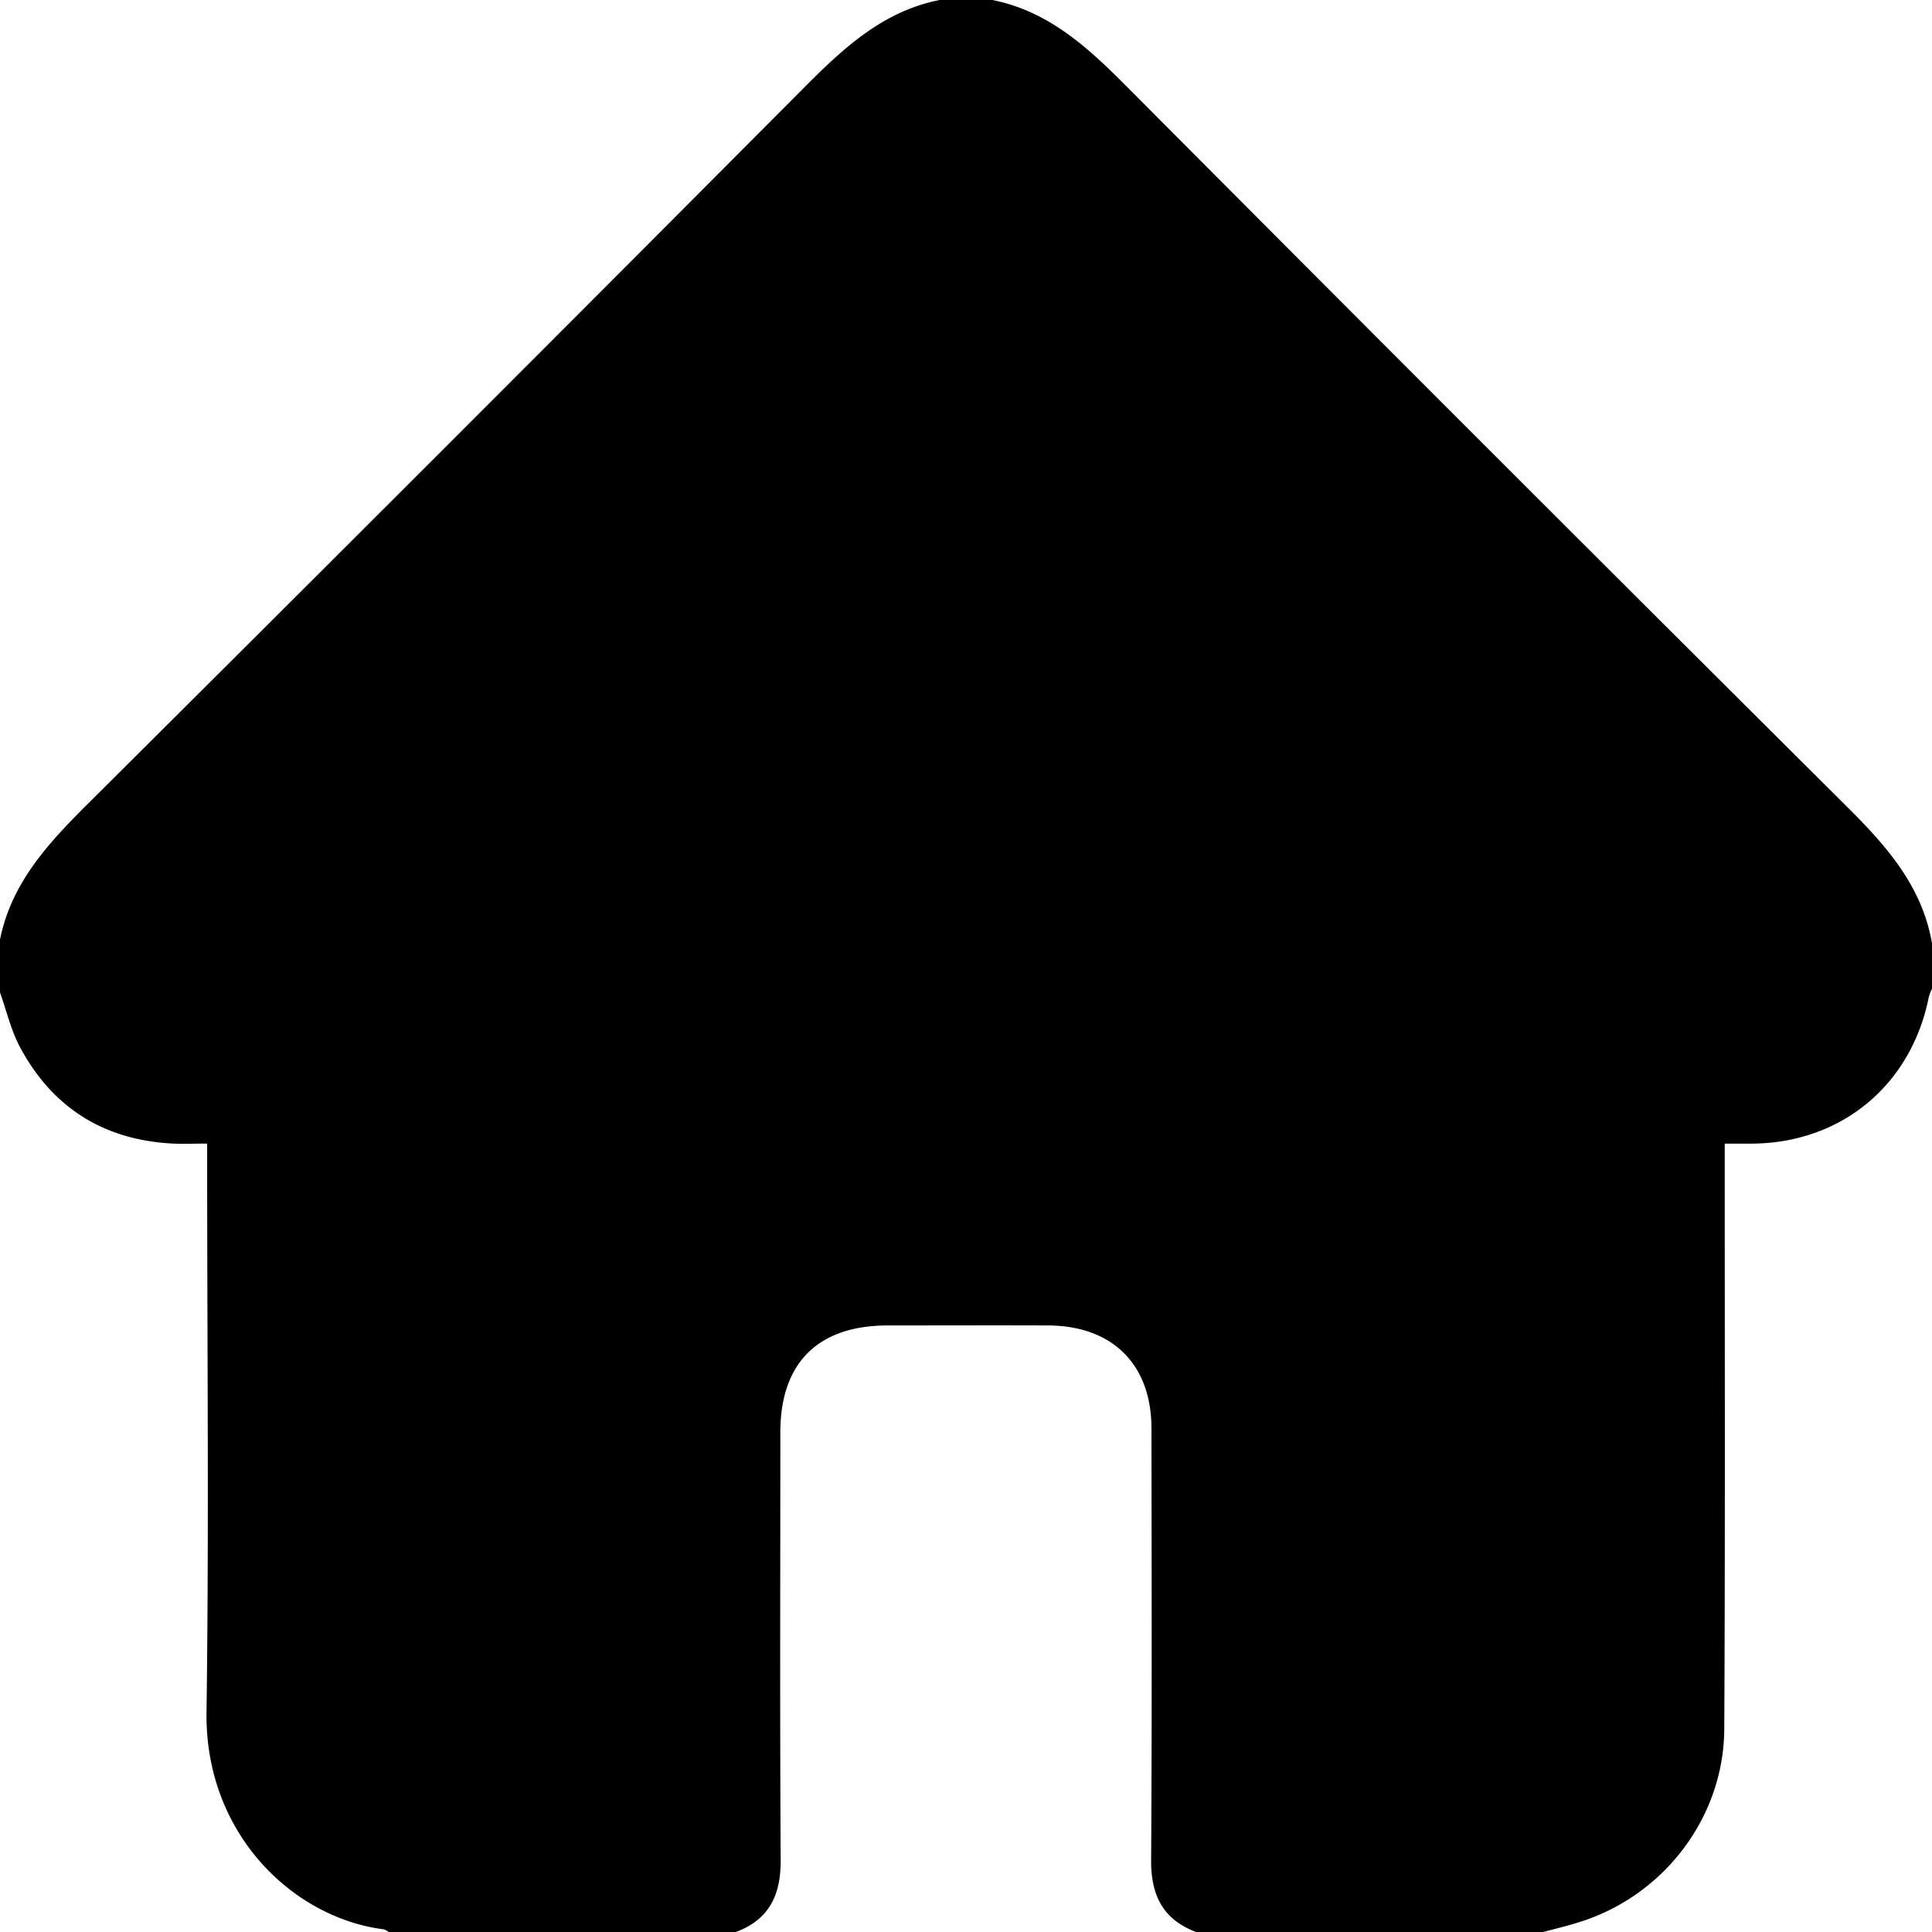
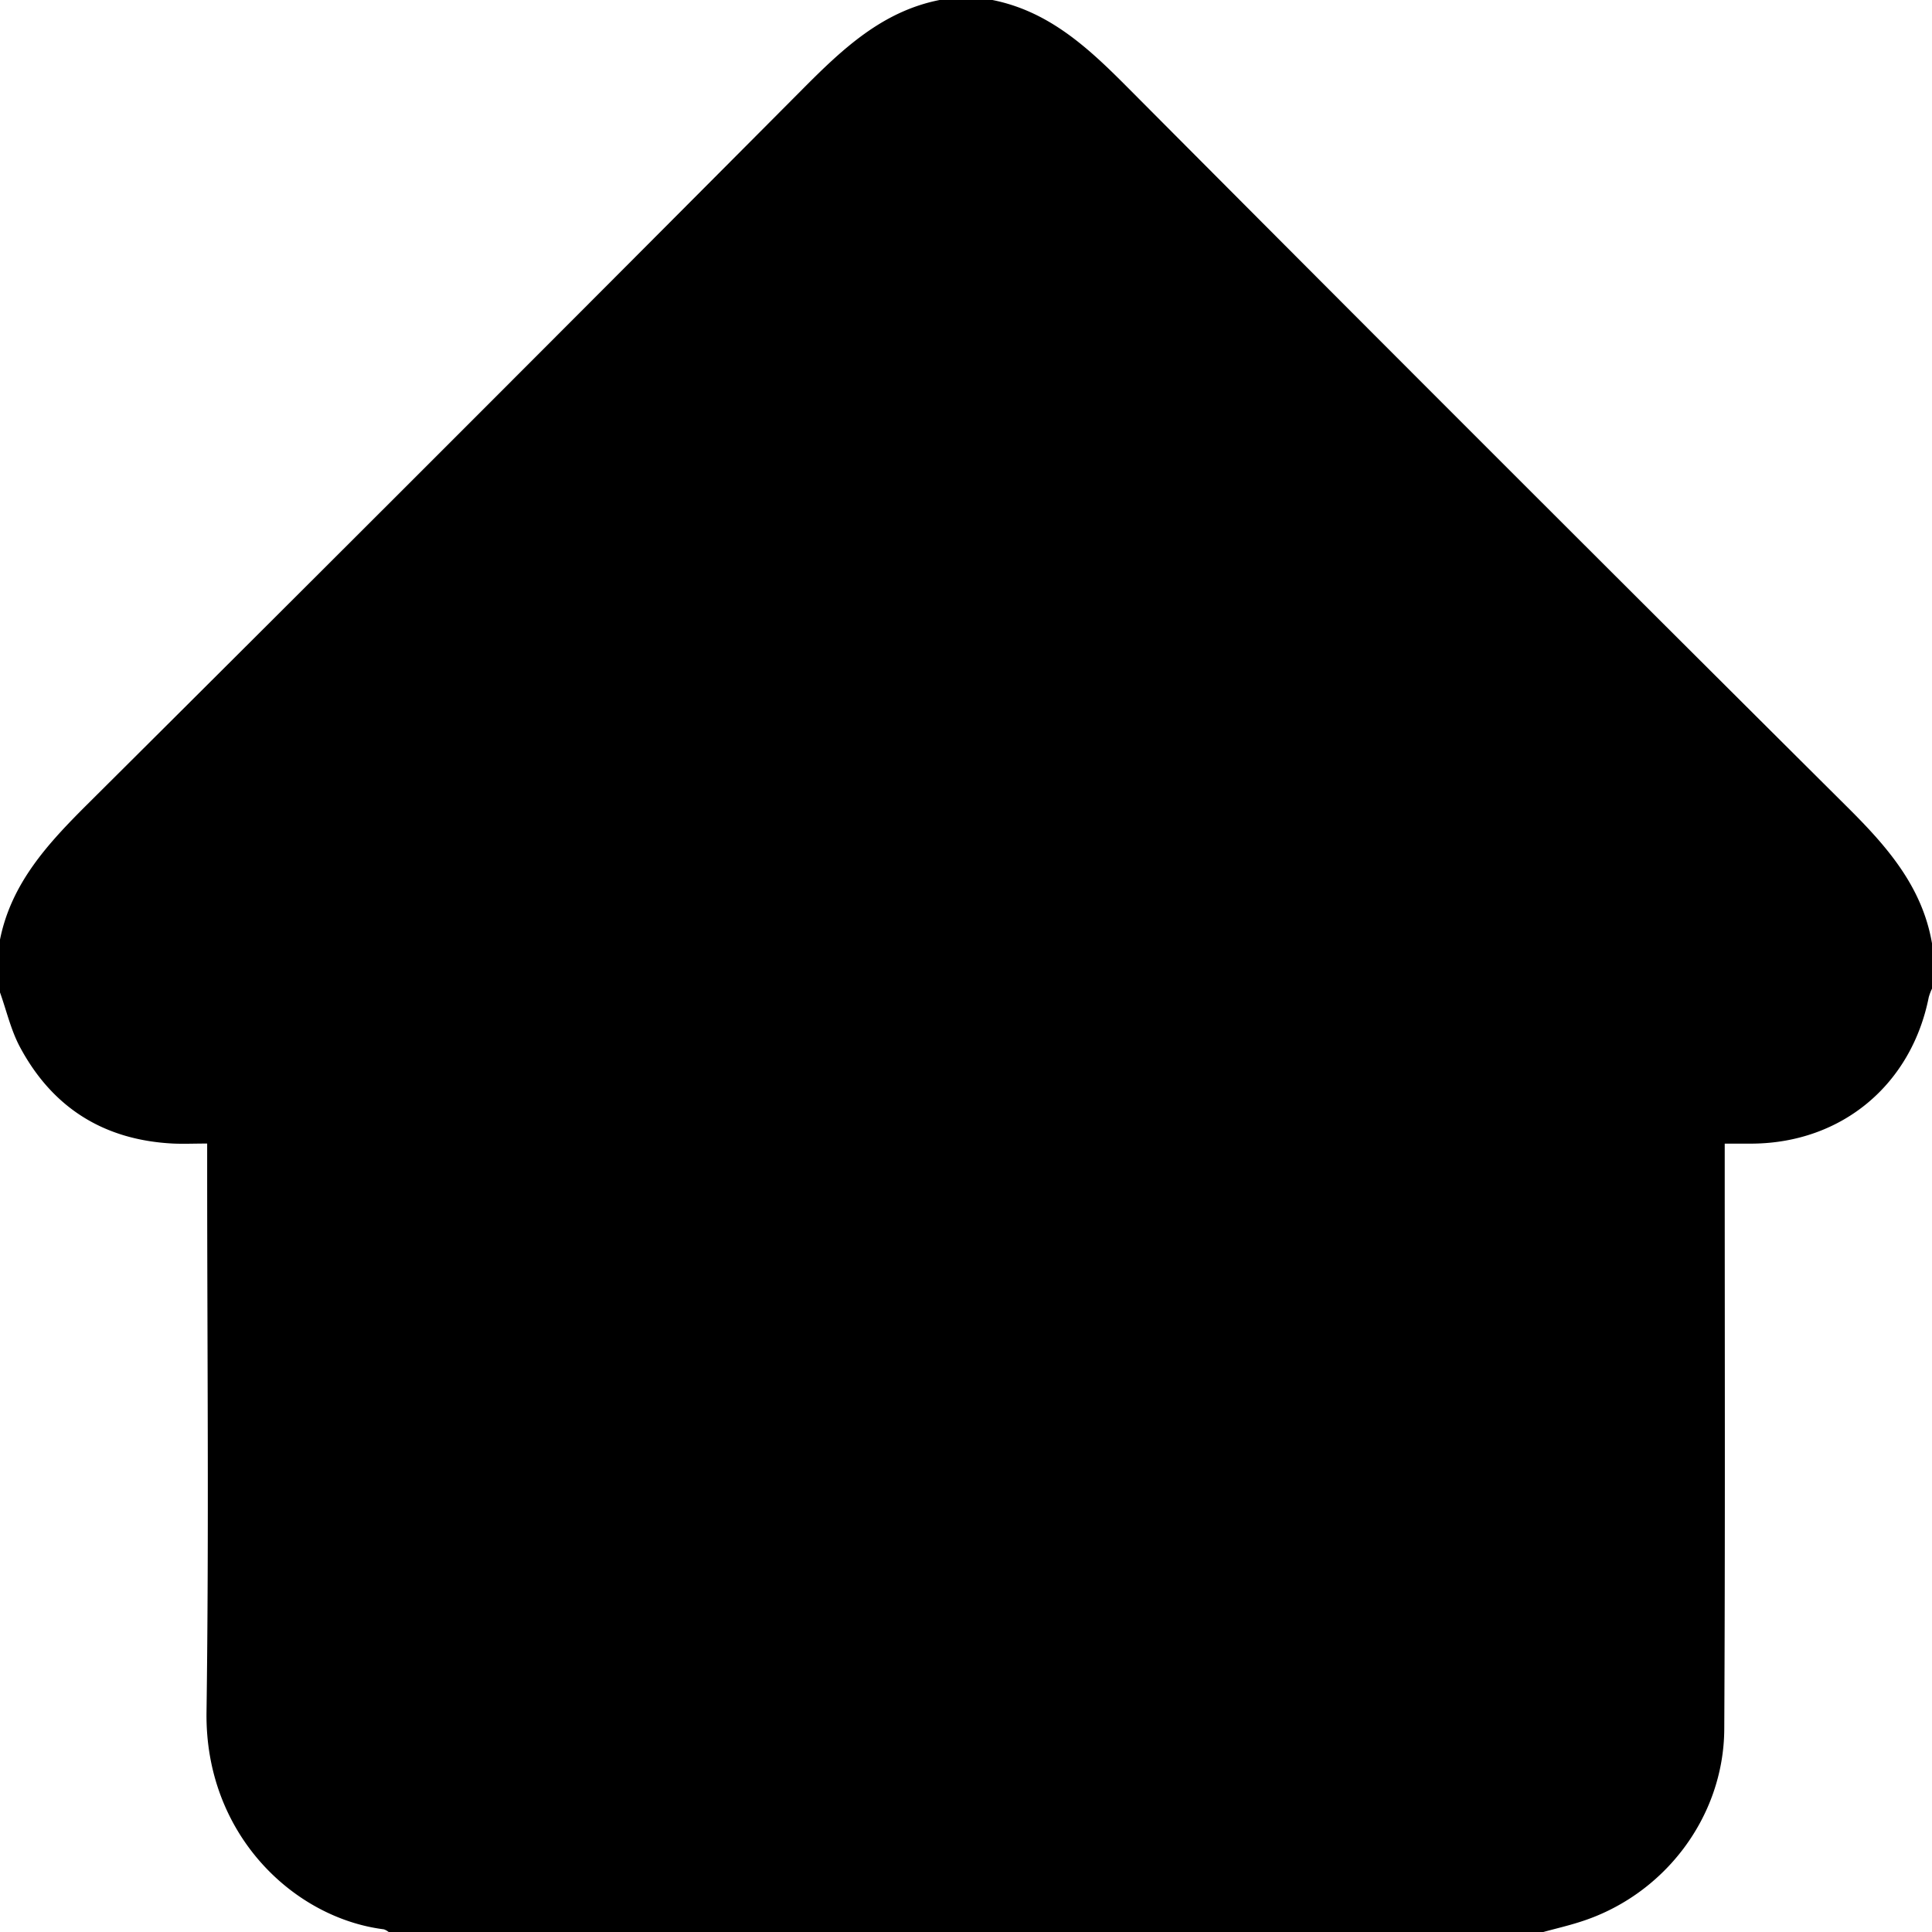
<svg xmlns="http://www.w3.org/2000/svg" id="Layer_1" data-name="Layer 1" viewBox="0 0 512 512" width="512" height="512" x="0" y="0">
-   <path d="M384,357V343c3-14.94,12.67-25.41,23.07-35.77q95.15-94.67,189.82-189.81C607.35,106.91,617.86,97,633,94h14c15,3,25.39,12.68,35.73,23.07q95,95.46,190.48,190.46C883.77,318,893.38,328.73,896,344v12a14.36,14.36,0,0,0-.86,2.28c-4.63,23.2-23,38.51-46.54,38.79-2.42,0-4.83,0-7.53,0v6.74c0,49.47.13,98.93-.12,148.39-.12,23.46-16.08,44.24-38.44,51.19-3.14,1-6.34,1.74-9.51,2.61H701c-8.86-3.3-12-9.8-11.94-19.06.24-38.12.13-76.24.09-114.36,0-17-10.34-27.26-27.43-27.32-14.15-.05-28.3,0-42.45,0-18.49,0-28.46,9.91-28.47,28.28,0,37.79-.14,75.58.09,113.37.06,9.24-3,15.78-11.89,19.1H487a4.25,4.25,0,0,0-1.27-.71c-23.88-3-47.45-25.15-47-57.58.66-48.14.17-96.29.17-144.44v-6.22c-3.49,0-6.3.13-9.1,0-18.32-.94-31.95-9.52-40.55-25.65C386.87,366.92,385.72,361.81,384,357Z" transform="translate(-384 -94)" />
+   <path d="M384,357V343c3-14.94,12.67-25.41,23.07-35.77q95.15-94.67,189.82-189.81C607.35,106.91,617.86,97,633,94h14c15,3,25.39,12.68,35.73,23.07q95,95.46,190.48,190.46C883.77,318,893.38,328.73,896,344v12a14.36,14.36,0,0,0-.86,2.28c-4.63,23.2-23,38.51-46.54,38.79-2.42,0-4.83,0-7.53,0v6.74c0,49.47.13,98.93-.12,148.39-.12,23.46-16.08,44.24-38.44,51.19-3.14,1-6.34,1.74-9.51,2.61H701H487a4.25,4.25,0,0,0-1.27-.71c-23.88-3-47.45-25.15-47-57.58.66-48.14.17-96.29.17-144.44v-6.22c-3.49,0-6.3.13-9.1,0-18.32-.94-31.95-9.52-40.55-25.65C386.87,366.92,385.72,361.81,384,357Z" transform="translate(-384 -94)" />
</svg>